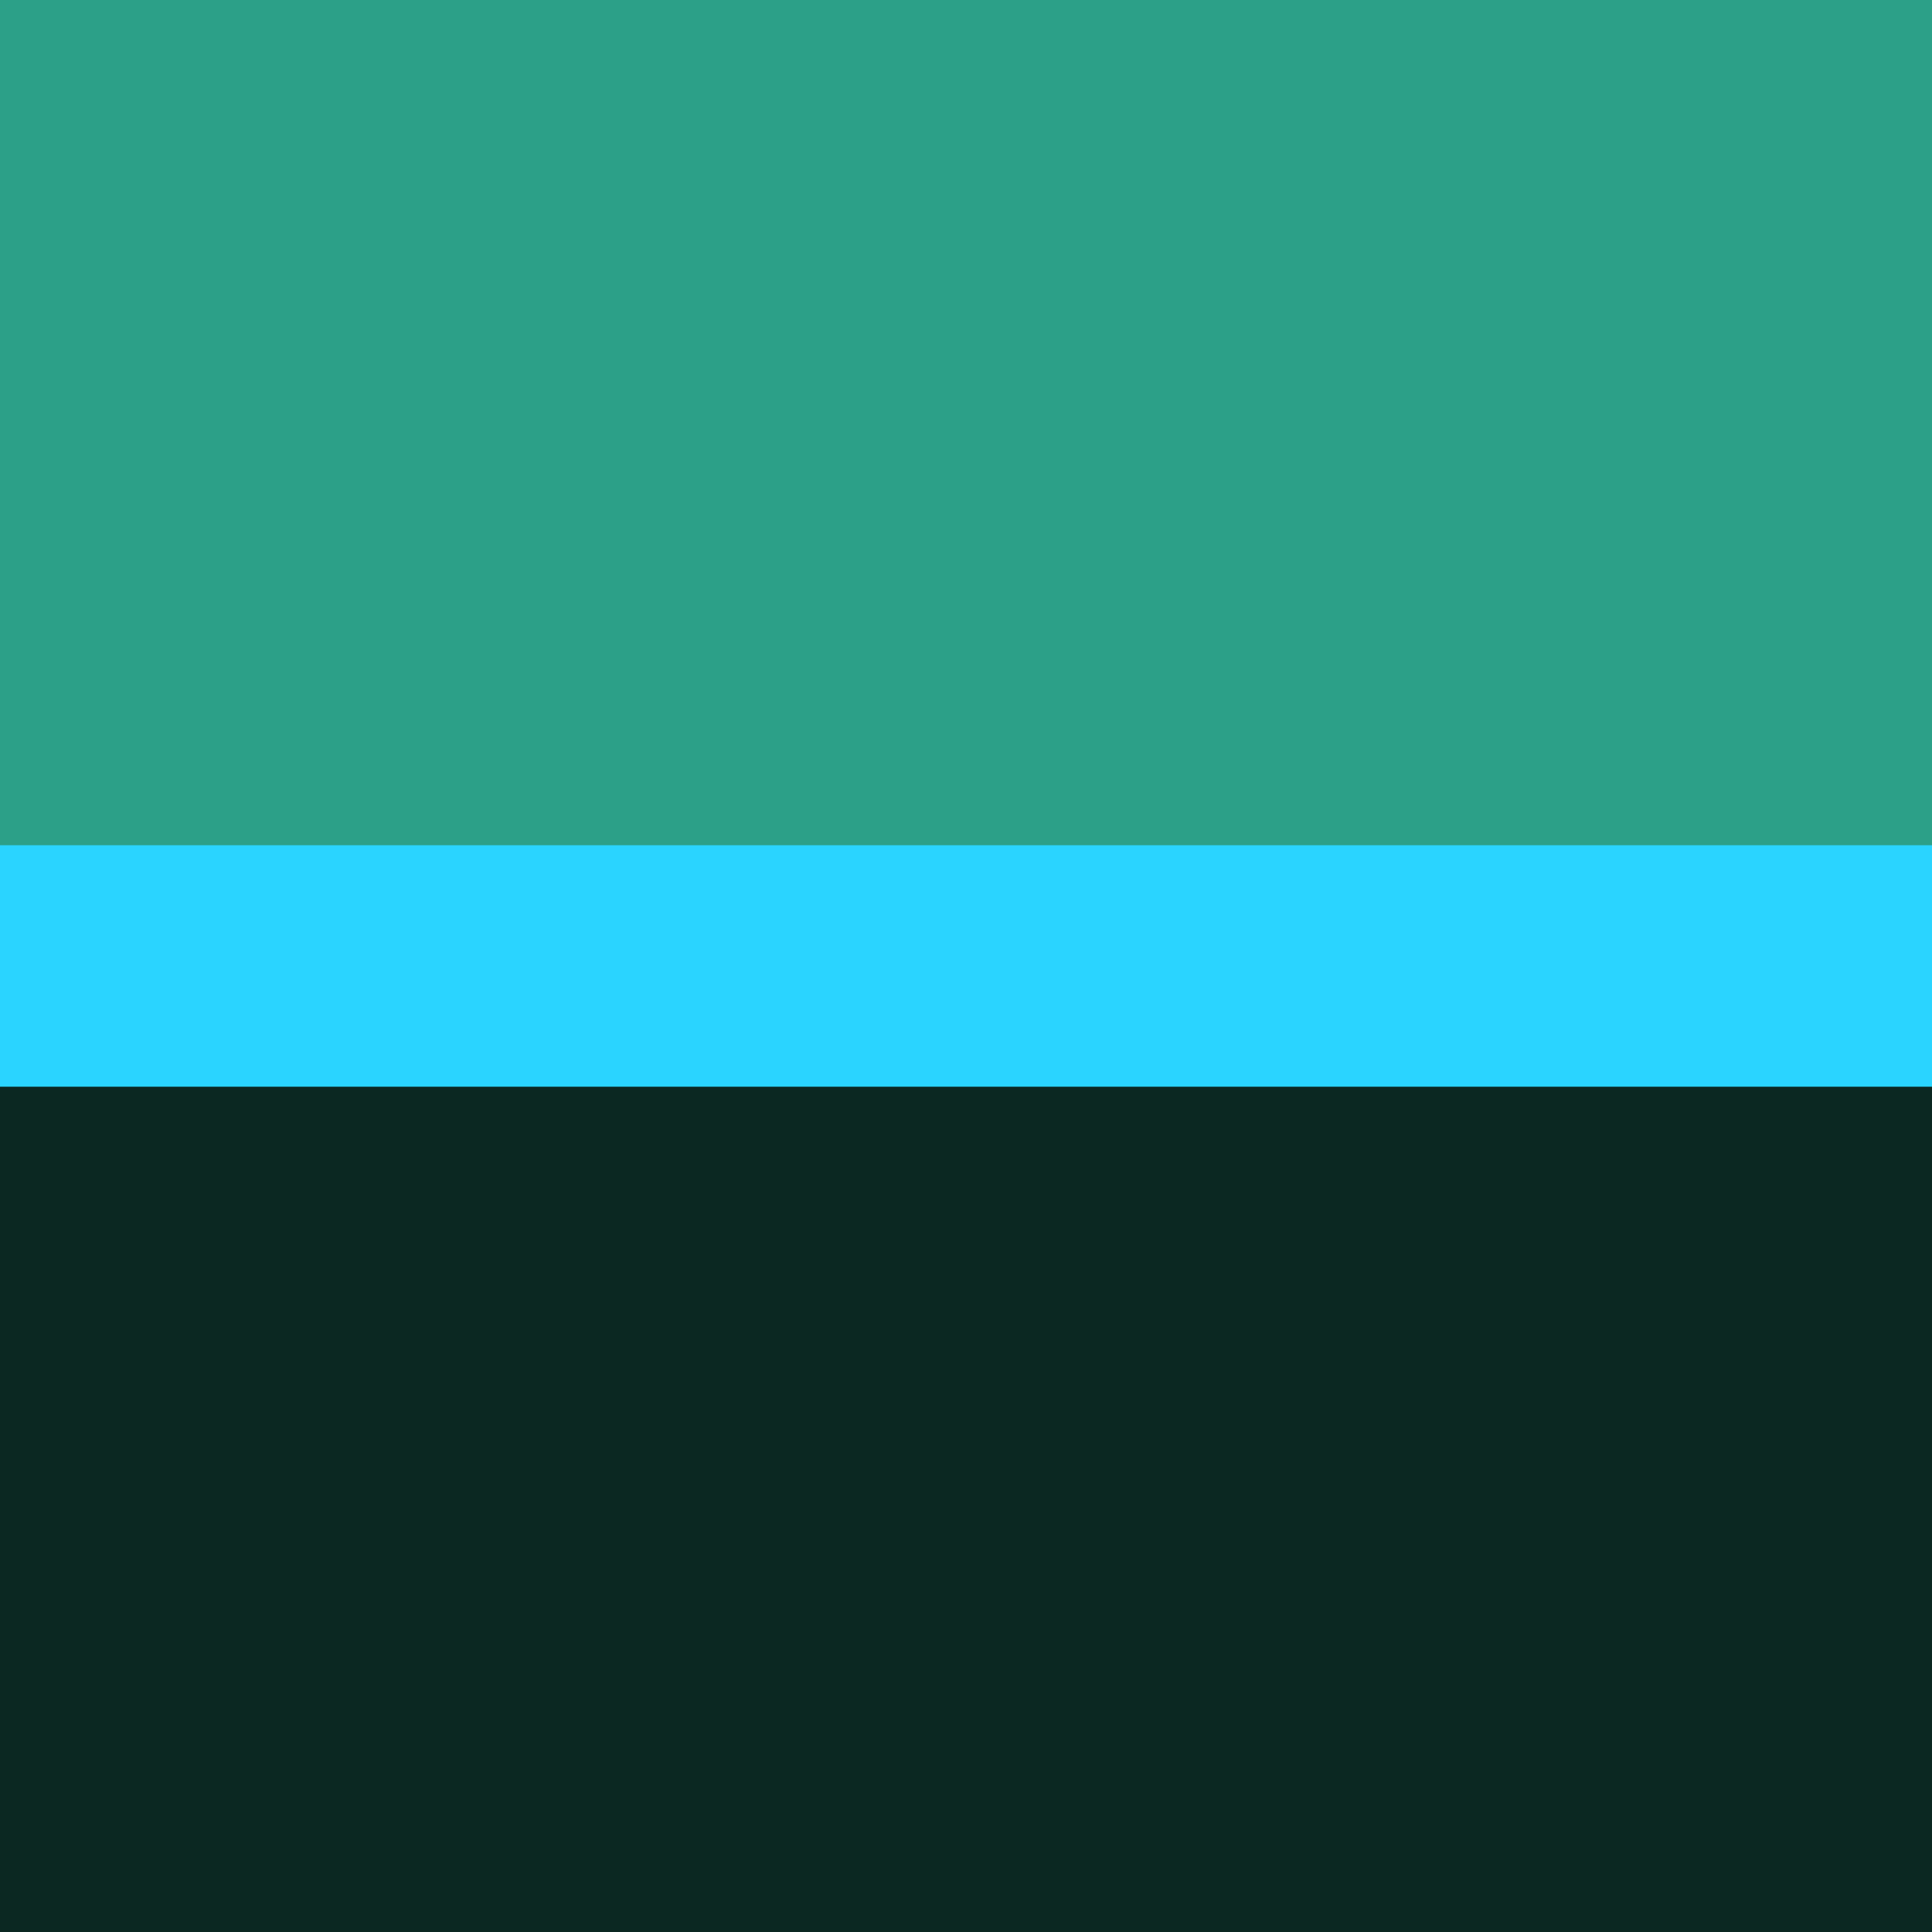
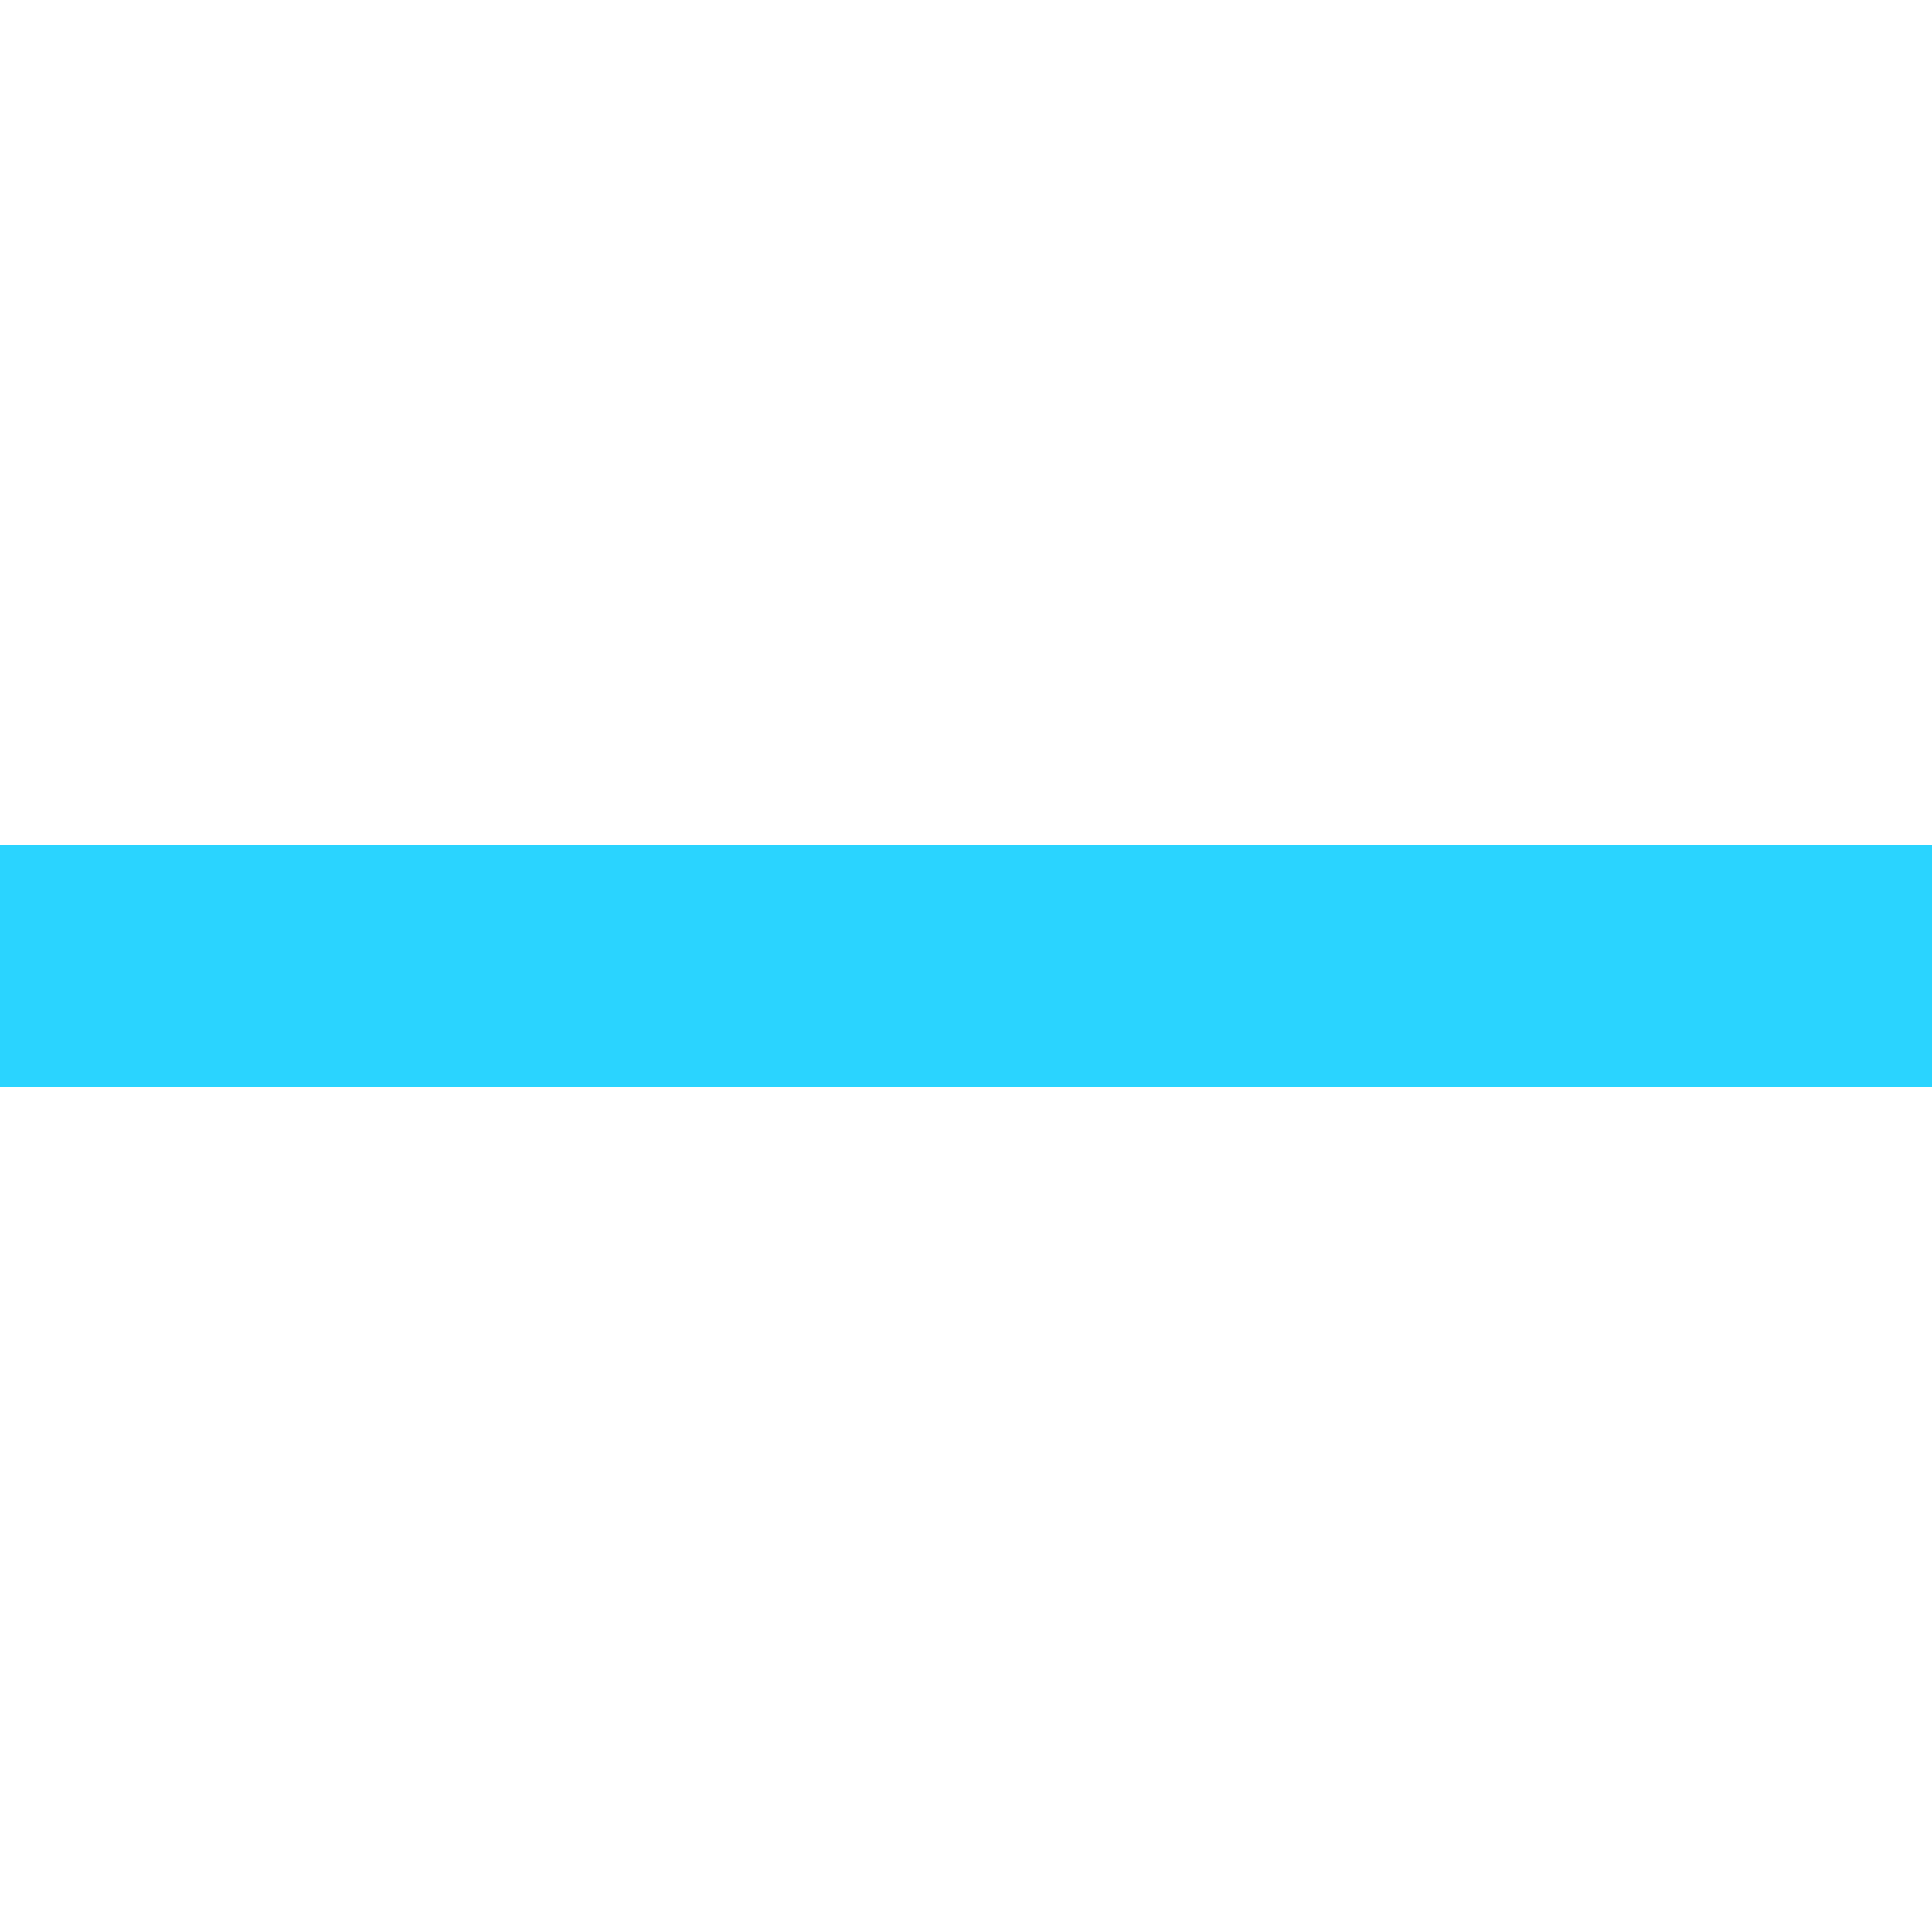
<svg xmlns="http://www.w3.org/2000/svg" id="svg1" version="1.1" viewBox="0 0 34.787 34.787" height="128" width="128">
  <defs id="defs1" />
  <g id="layer1">
-     <path d="M 0,0 H 34.787 V 34.787 H 0 Z" style="fill:#2ca088;fill-opacity:1;stroke-width:4.109" id="rect1" />
-     <rect y="17.394" x="-1.1401367e-07" height="17.394" width="34.787" id="rect2" style="fill:#0b2822;fill-opacity:1;stroke-width:4.109" />
    <rect y="15.219" x="0" height="4.348" width="34.787" id="rect2-4" style="fill:#2ad4ff;fill-opacity:1;stroke-width:2.054" />
  </g>
</svg>